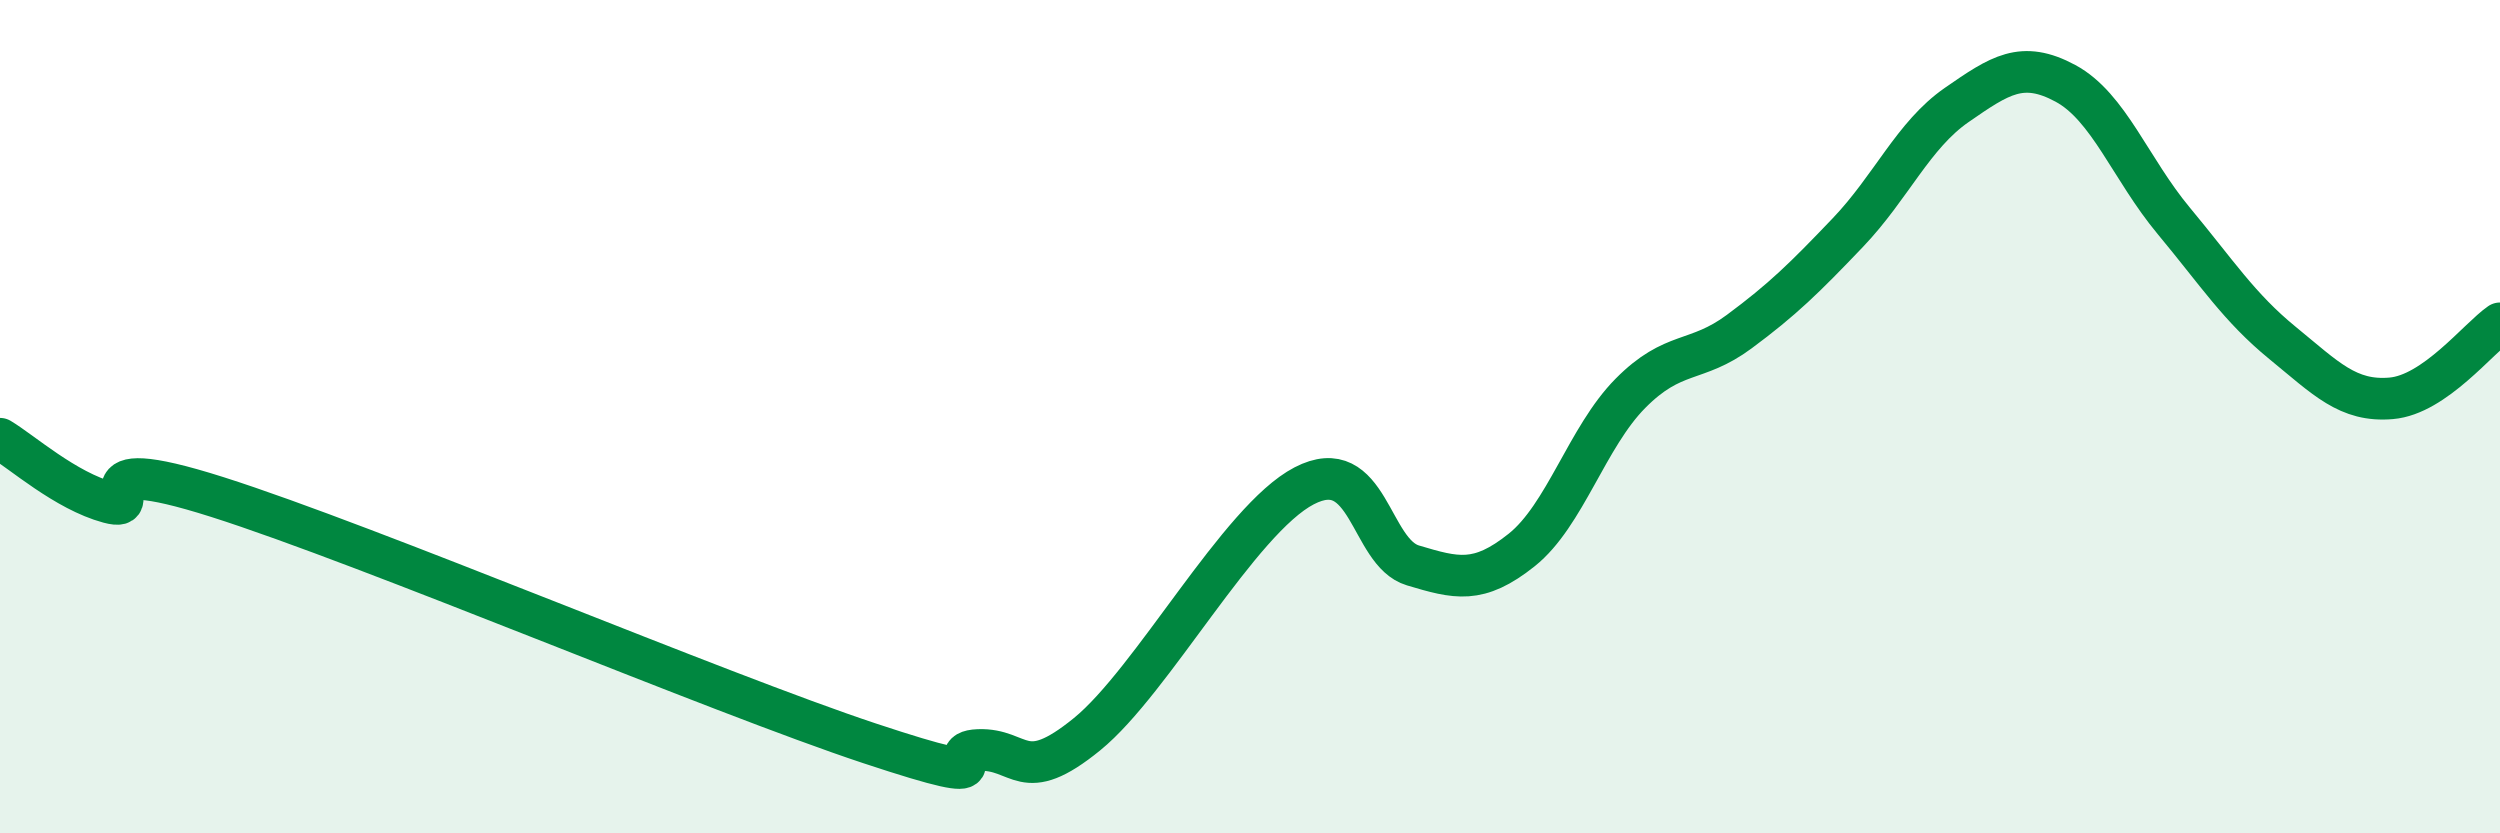
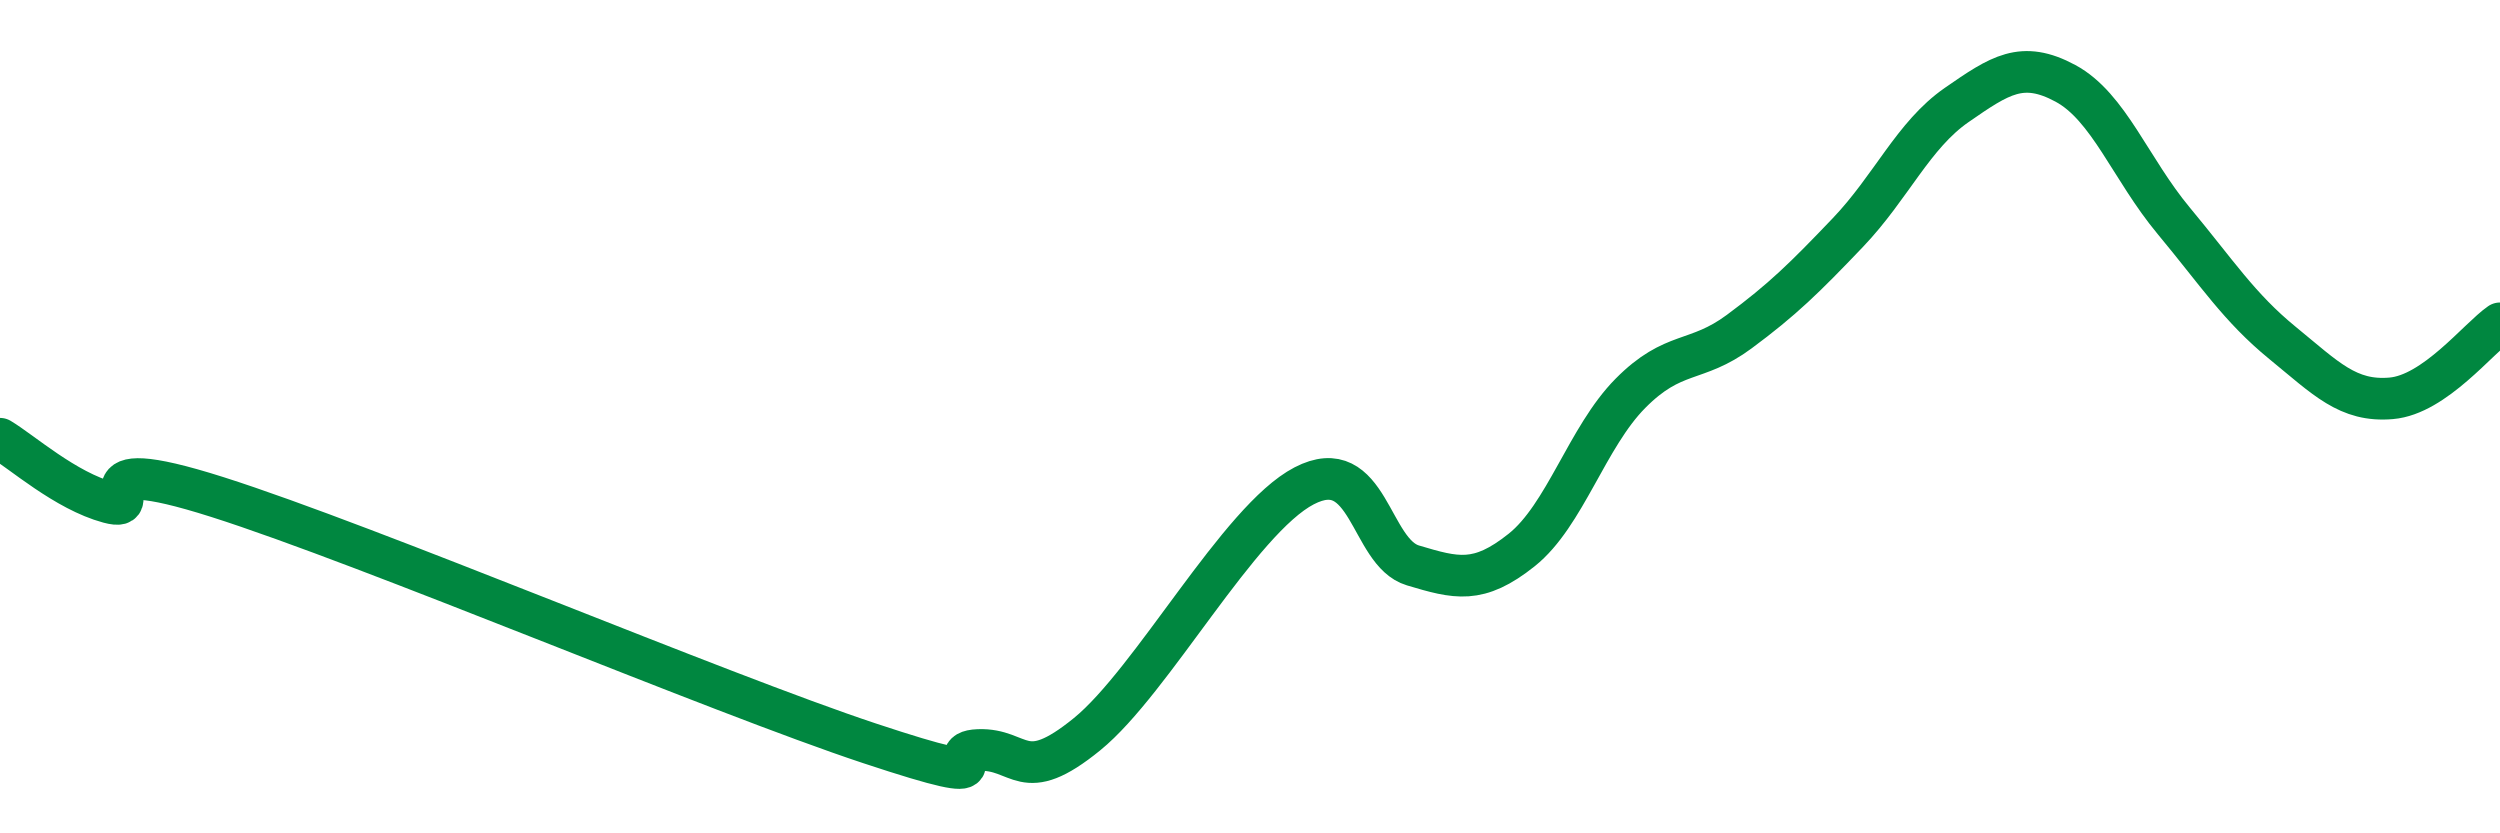
<svg xmlns="http://www.w3.org/2000/svg" width="60" height="20" viewBox="0 0 60 20">
-   <path d="M 0,10.53 C 0.52,10.84 1.57,11.78 2.61,12.06 C 3.65,12.34 1.57,10.77 5.22,11.93 C 8.87,13.09 17.22,16.63 20.87,17.84 C 24.52,19.05 22.44,18.04 23.48,18 C 24.52,17.96 24.53,18.89 26.09,17.62 C 27.65,16.35 29.74,12.47 31.3,11.66 C 32.86,10.85 32.87,13.26 33.91,13.57 C 34.95,13.88 35.48,14.03 36.52,13.2 C 37.56,12.37 38.09,10.49 39.13,9.44 C 40.17,8.39 40.7,8.73 41.74,7.96 C 42.78,7.19 43.31,6.67 44.35,5.58 C 45.39,4.49 45.92,3.24 46.96,2.52 C 48,1.8 48.53,1.44 49.57,2 C 50.61,2.56 51.13,4.05 52.17,5.3 C 53.21,6.55 53.74,7.38 54.78,8.23 C 55.82,9.08 56.35,9.65 57.39,9.56 C 58.43,9.47 59.48,8.12 60,7.76L60 20L0 20Z" fill="#008740" opacity="0.1" stroke-linecap="round" stroke-linejoin="round" />
  <path d="M 0,10.53 C 0.52,10.84 1.57,11.78 2.61,12.06 C 3.65,12.34 1.57,10.77 5.22,11.93 C 8.87,13.09 17.22,16.63 20.87,17.84 C 24.52,19.05 22.44,18.04 23.48,18 C 24.52,17.96 24.53,18.89 26.09,17.62 C 27.65,16.35 29.74,12.47 31.3,11.66 C 32.86,10.85 32.87,13.26 33.91,13.57 C 34.95,13.88 35.48,14.03 36.52,13.2 C 37.56,12.37 38.09,10.49 39.13,9.44 C 40.17,8.39 40.7,8.73 41.74,7.96 C 42.78,7.19 43.31,6.67 44.35,5.58 C 45.39,4.49 45.92,3.24 46.96,2.52 C 48,1.8 48.53,1.44 49.57,2 C 50.61,2.56 51.13,4.05 52.17,5.3 C 53.21,6.55 53.74,7.38 54.78,8.23 C 55.82,9.08 56.35,9.65 57.39,9.56 C 58.43,9.47 59.48,8.12 60,7.76" stroke="#008740" stroke-width="1" fill="none" stroke-linecap="round" stroke-linejoin="round" />
</svg>